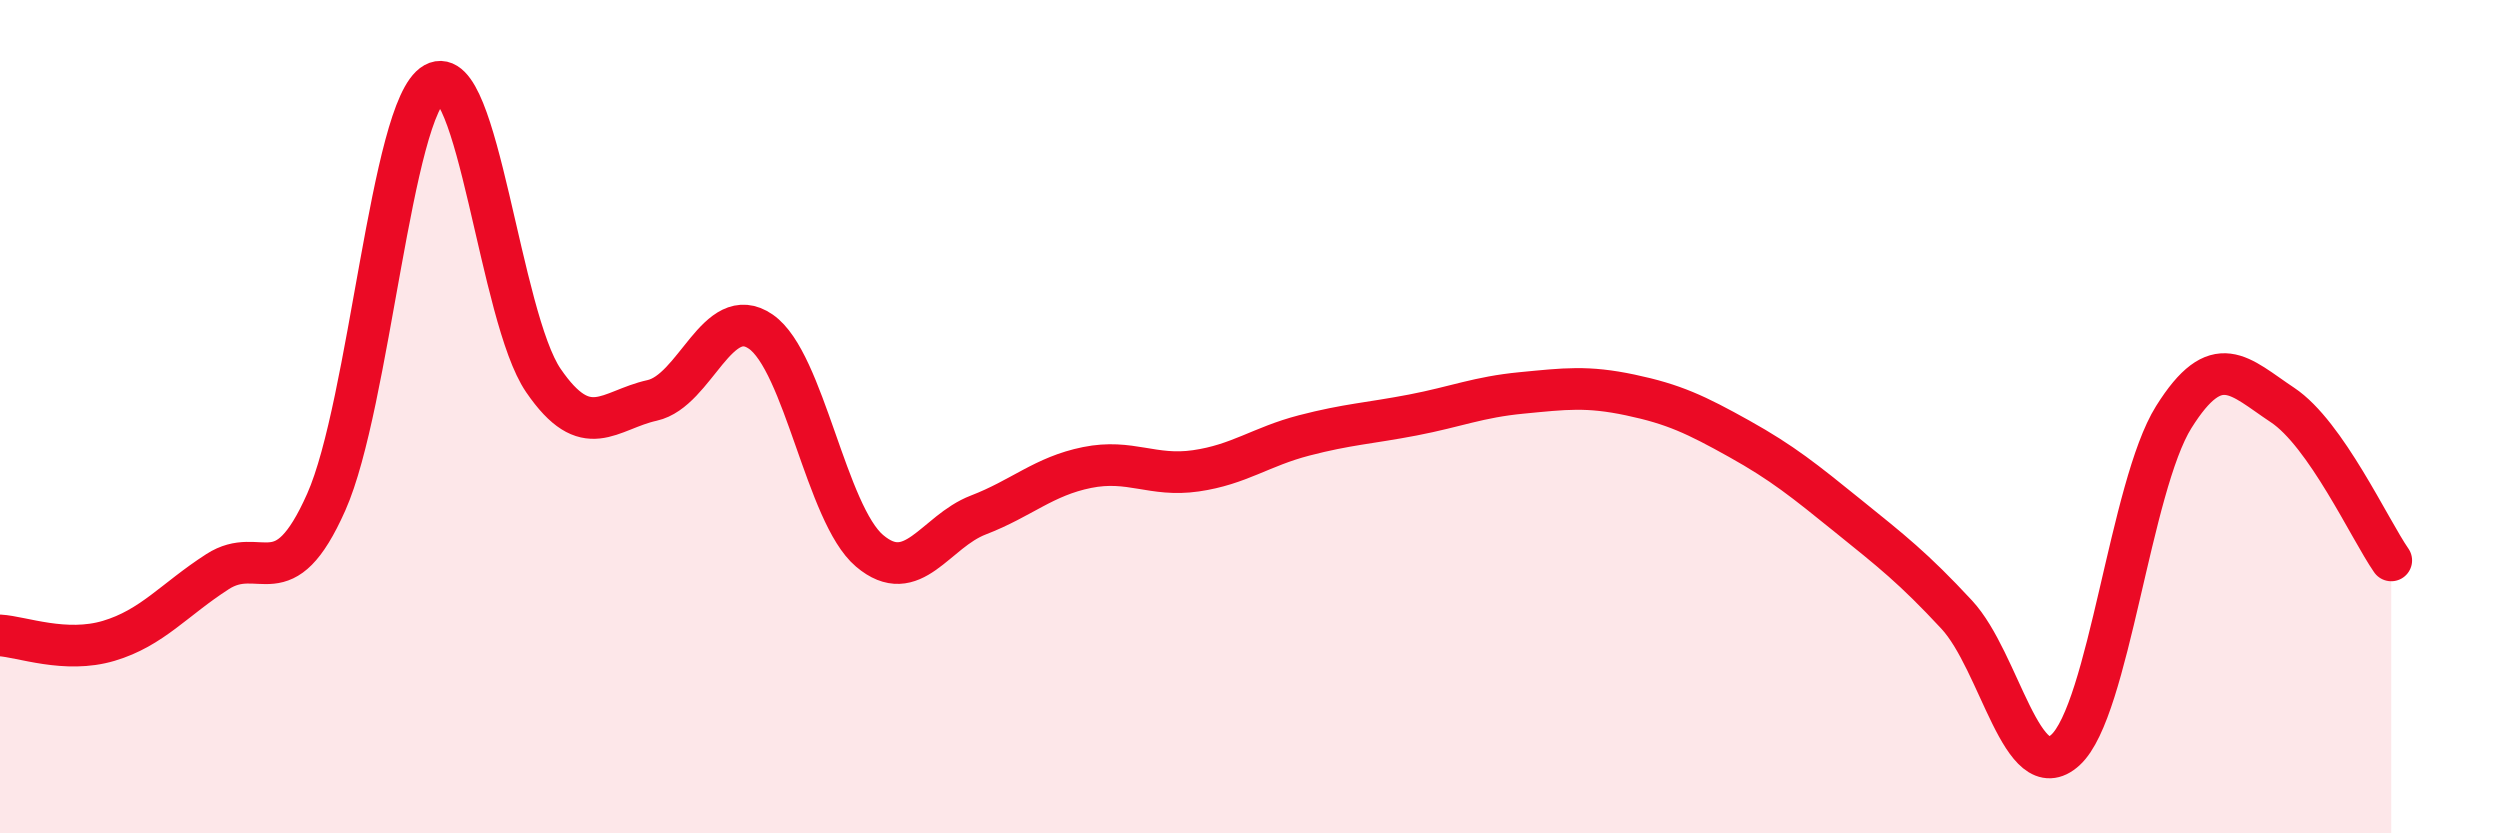
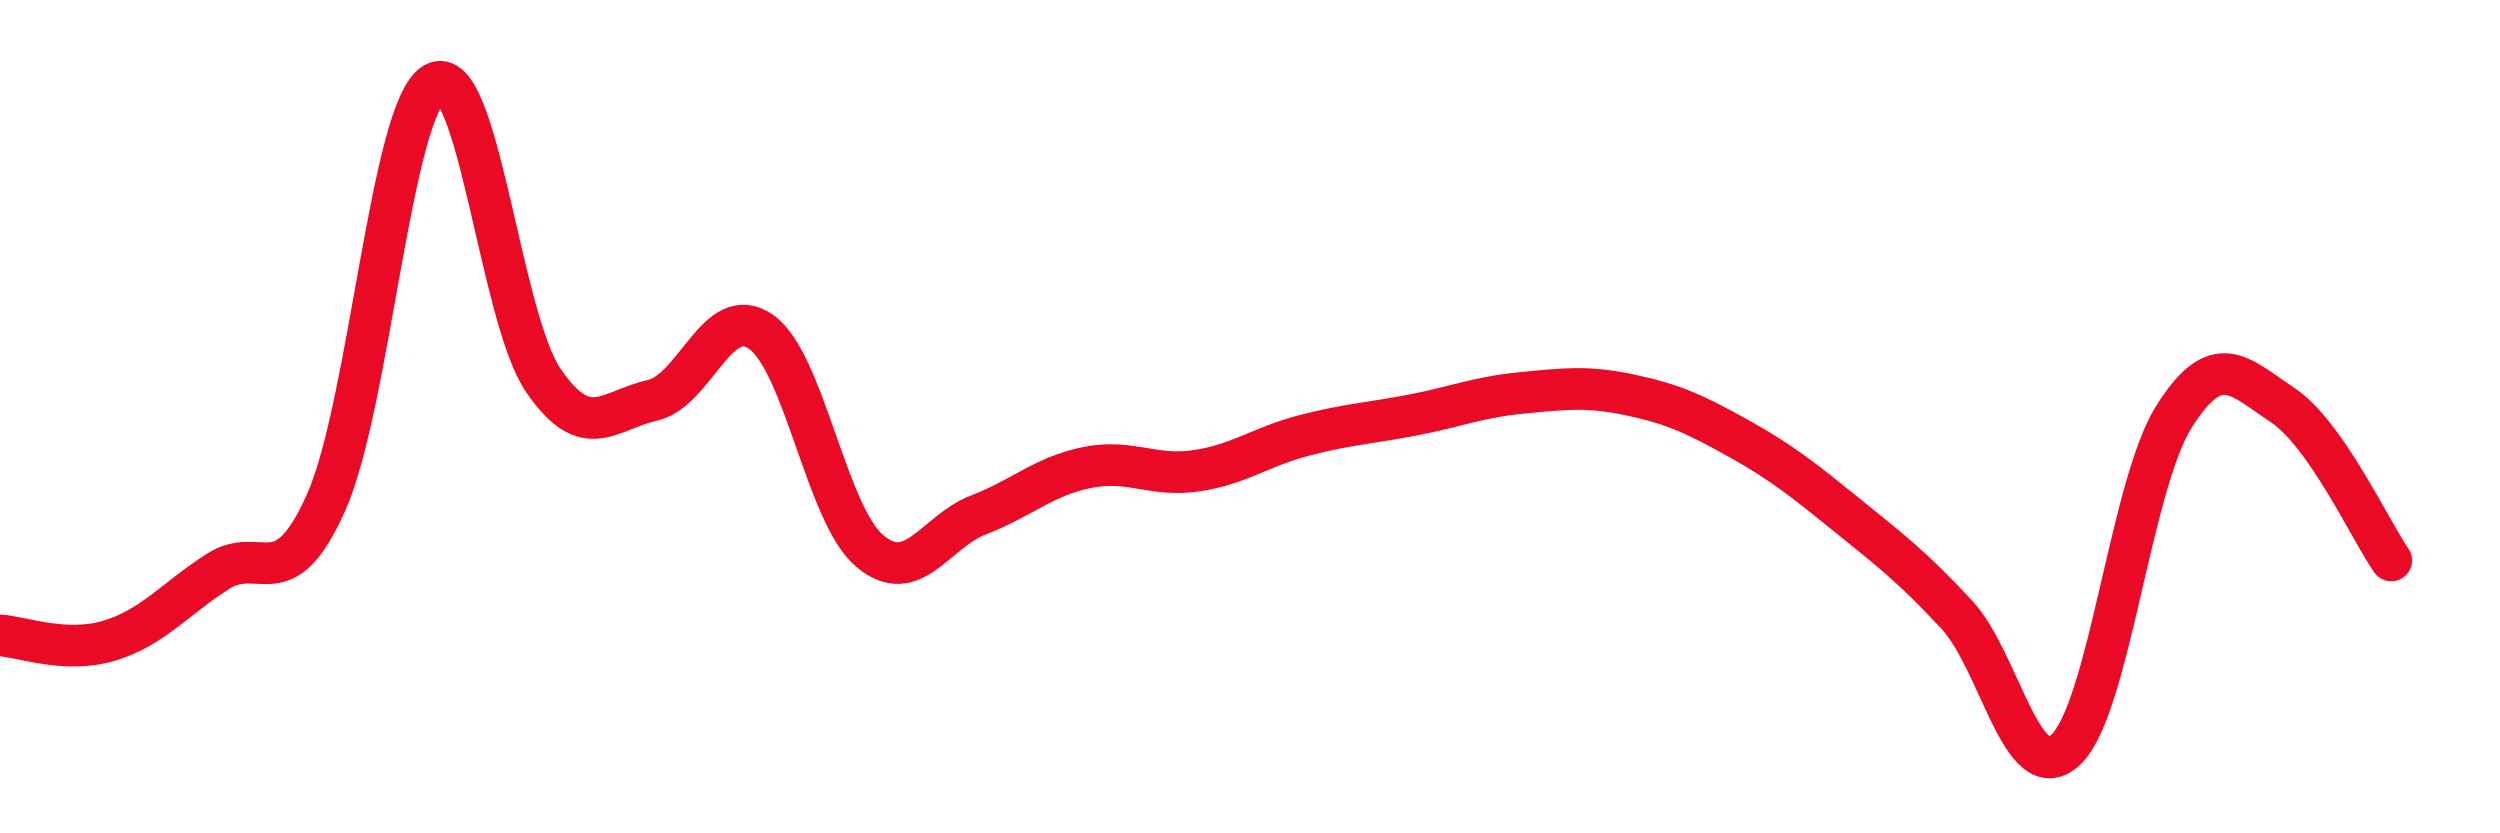
<svg xmlns="http://www.w3.org/2000/svg" width="60" height="20" viewBox="0 0 60 20">
-   <path d="M 0,15.25 C 0.52,15.28 1.57,15.69 2.61,15.38 C 3.65,15.07 4.18,14.39 5.22,13.72 C 6.26,13.05 6.79,14.39 7.83,12.05 C 8.87,9.71 9.39,2.58 10.43,2 C 11.47,1.42 12,7.61 13.04,9.13 C 14.08,10.65 14.61,9.84 15.65,9.61 C 16.69,9.38 17.22,7.24 18.26,7.96 C 19.3,8.68 19.83,12.34 20.87,13.22 C 21.91,14.1 22.44,12.76 23.48,12.36 C 24.52,11.96 25.05,11.43 26.09,11.22 C 27.13,11.01 27.66,11.45 28.7,11.3 C 29.74,11.15 30.26,10.72 31.3,10.45 C 32.34,10.18 32.87,10.16 33.91,9.96 C 34.95,9.76 35.48,9.53 36.52,9.43 C 37.56,9.33 38.09,9.26 39.13,9.48 C 40.17,9.7 40.7,9.95 41.74,10.53 C 42.78,11.11 43.31,11.54 44.35,12.38 C 45.39,13.22 45.92,13.63 46.96,14.75 C 48,15.87 48.53,18.95 49.57,18 C 50.61,17.05 51.13,11.67 52.17,10.01 C 53.21,8.35 53.74,9.03 54.78,9.72 C 55.82,10.41 56.87,12.7 57.39,13.45L57.39 20L0 20Z" fill="#EB0A25" opacity="0.1" stroke-linecap="round" stroke-linejoin="round" />
  <path d="M 0,15.25 C 0.52,15.28 1.57,15.69 2.61,15.38 C 3.65,15.07 4.18,14.39 5.22,13.72 C 6.26,13.05 6.79,14.39 7.83,12.05 C 8.87,9.71 9.39,2.58 10.43,2 C 11.47,1.42 12,7.61 13.04,9.13 C 14.08,10.65 14.61,9.84 15.65,9.61 C 16.69,9.38 17.22,7.24 18.26,7.96 C 19.3,8.68 19.83,12.34 20.87,13.22 C 21.91,14.1 22.44,12.76 23.48,12.36 C 24.52,11.96 25.05,11.43 26.09,11.22 C 27.13,11.01 27.66,11.45 28.7,11.3 C 29.74,11.15 30.26,10.72 31.3,10.45 C 32.34,10.18 32.87,10.16 33.91,9.96 C 34.95,9.76 35.48,9.53 36.52,9.43 C 37.56,9.33 38.09,9.26 39.13,9.48 C 40.17,9.7 40.7,9.95 41.74,10.53 C 42.78,11.11 43.31,11.54 44.35,12.38 C 45.39,13.22 45.92,13.63 46.96,14.75 C 48,15.87 48.53,18.95 49.57,18 C 50.61,17.05 51.13,11.67 52.17,10.01 C 53.21,8.35 53.74,9.03 54.78,9.72 C 55.82,10.41 56.87,12.7 57.39,13.45" stroke="#EB0A25" stroke-width="1" fill="none" stroke-linecap="round" stroke-linejoin="round" />
</svg>